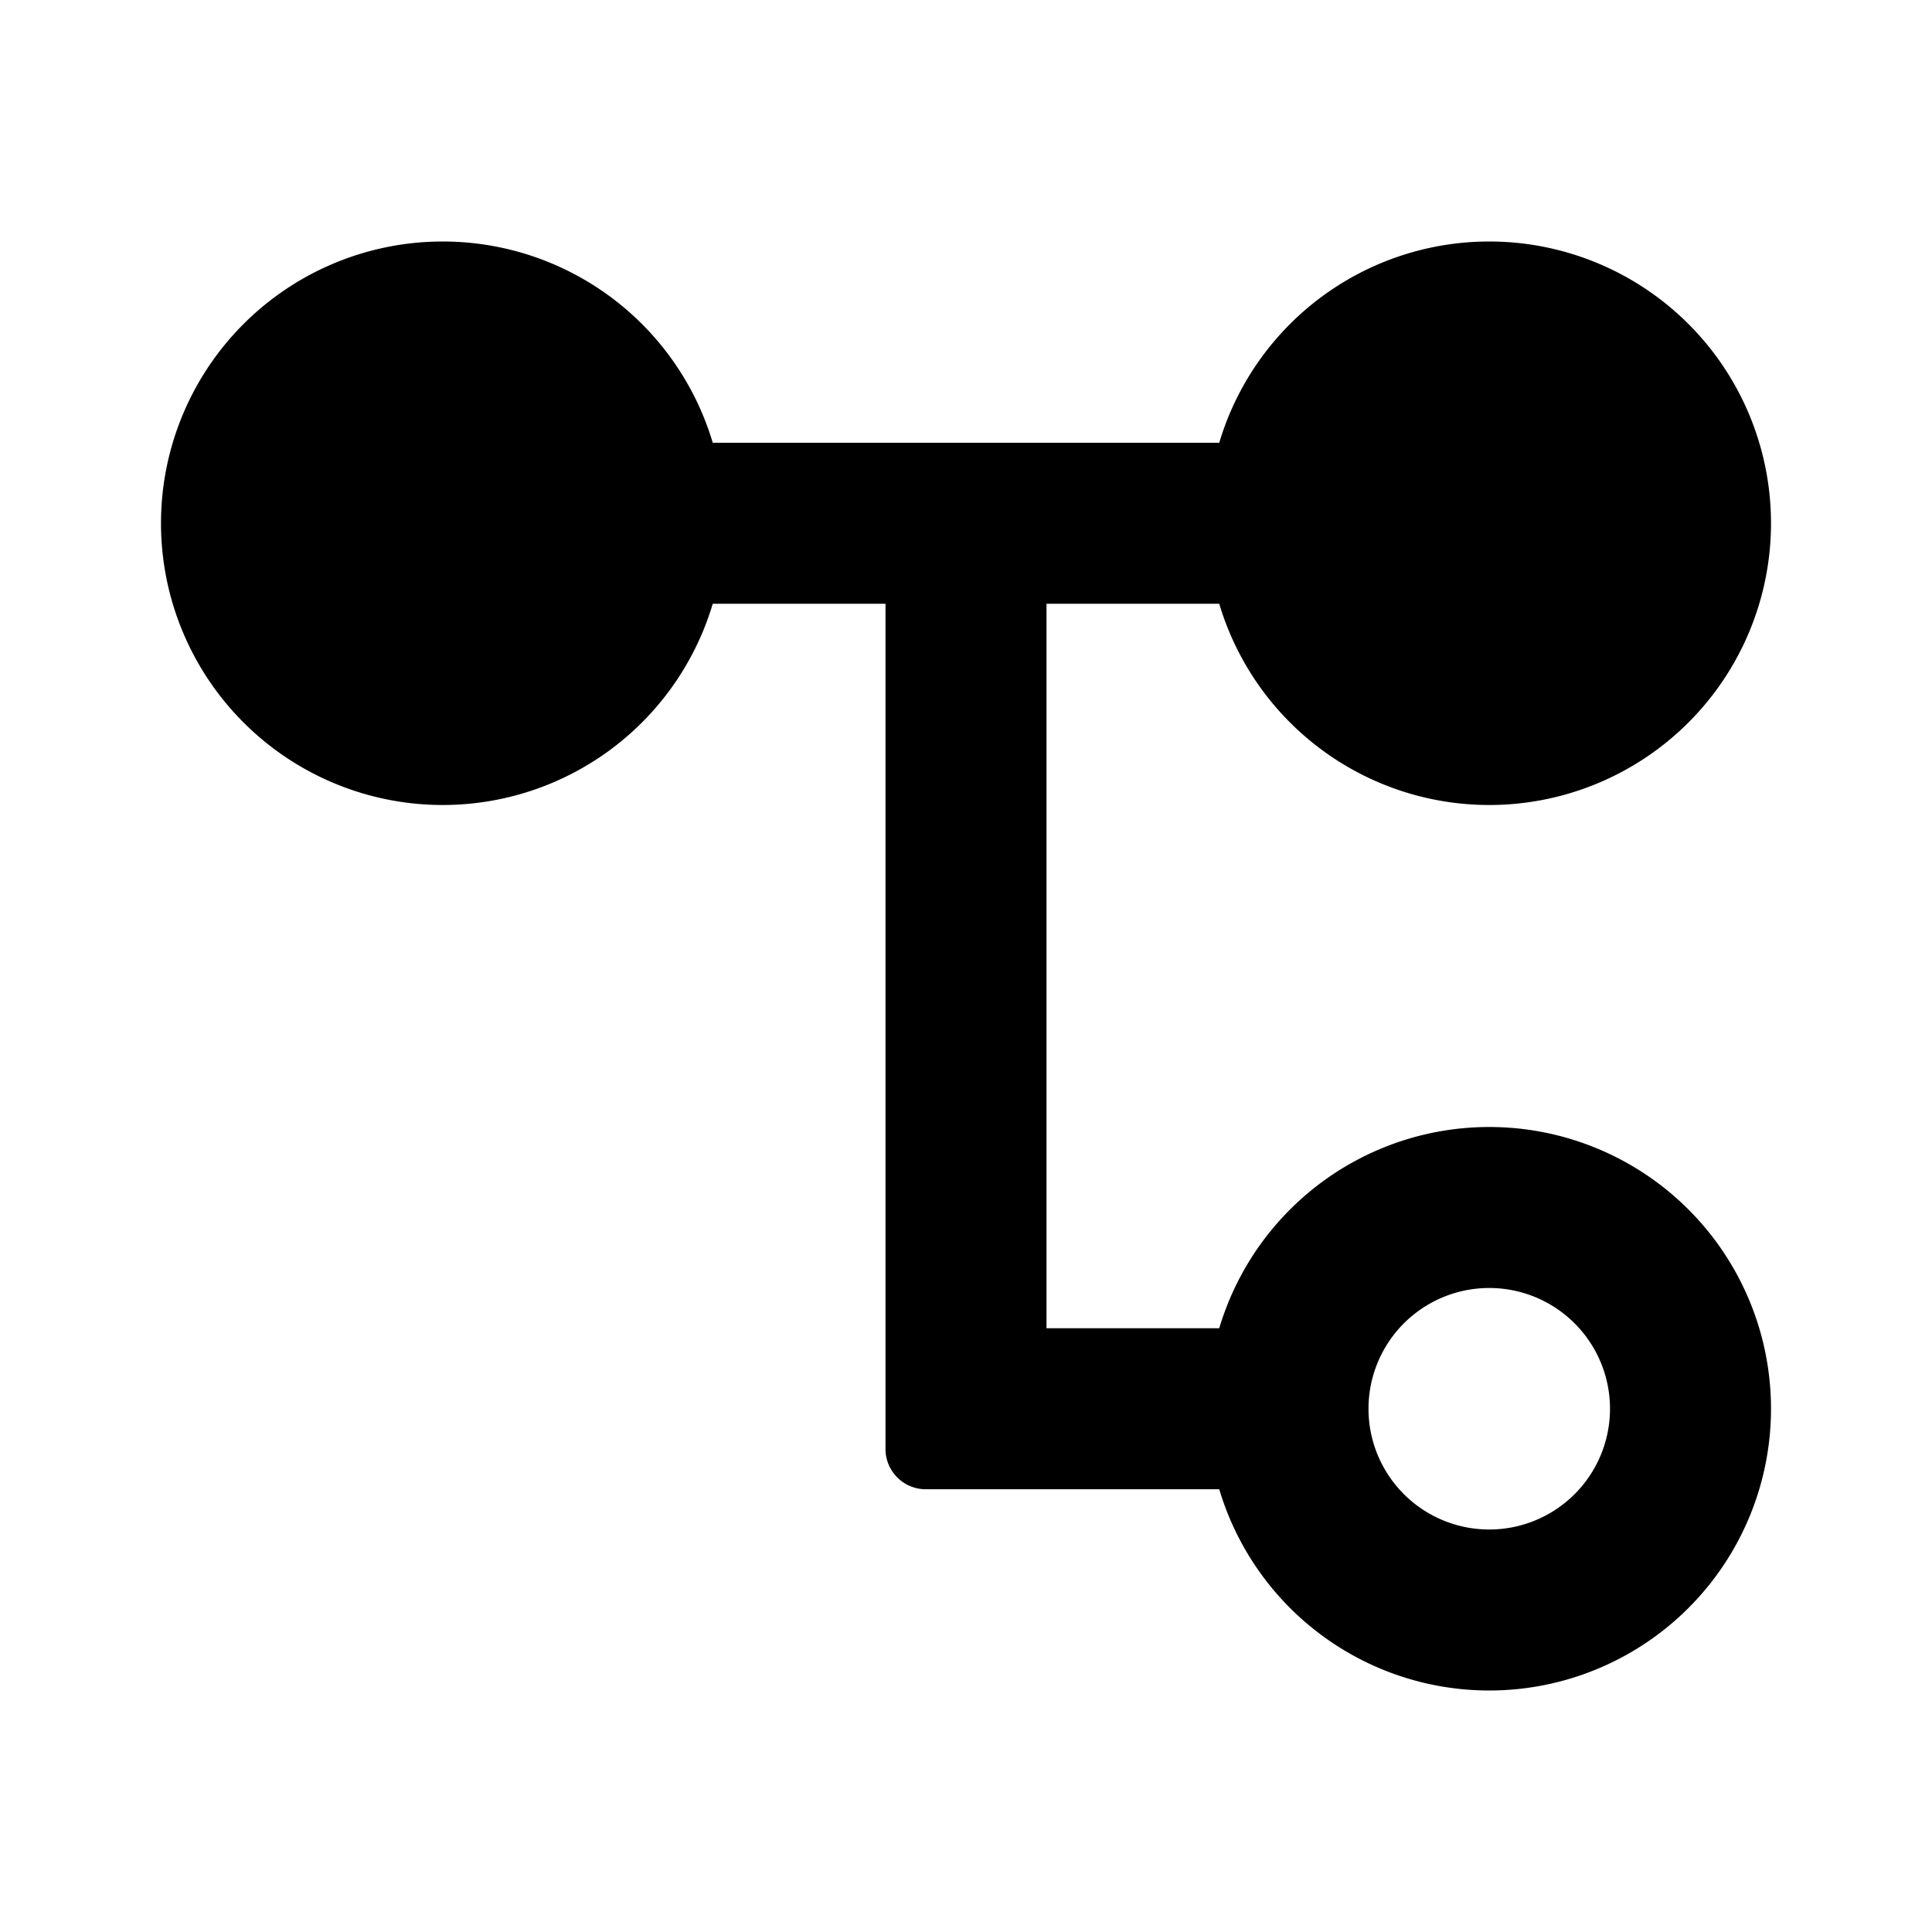
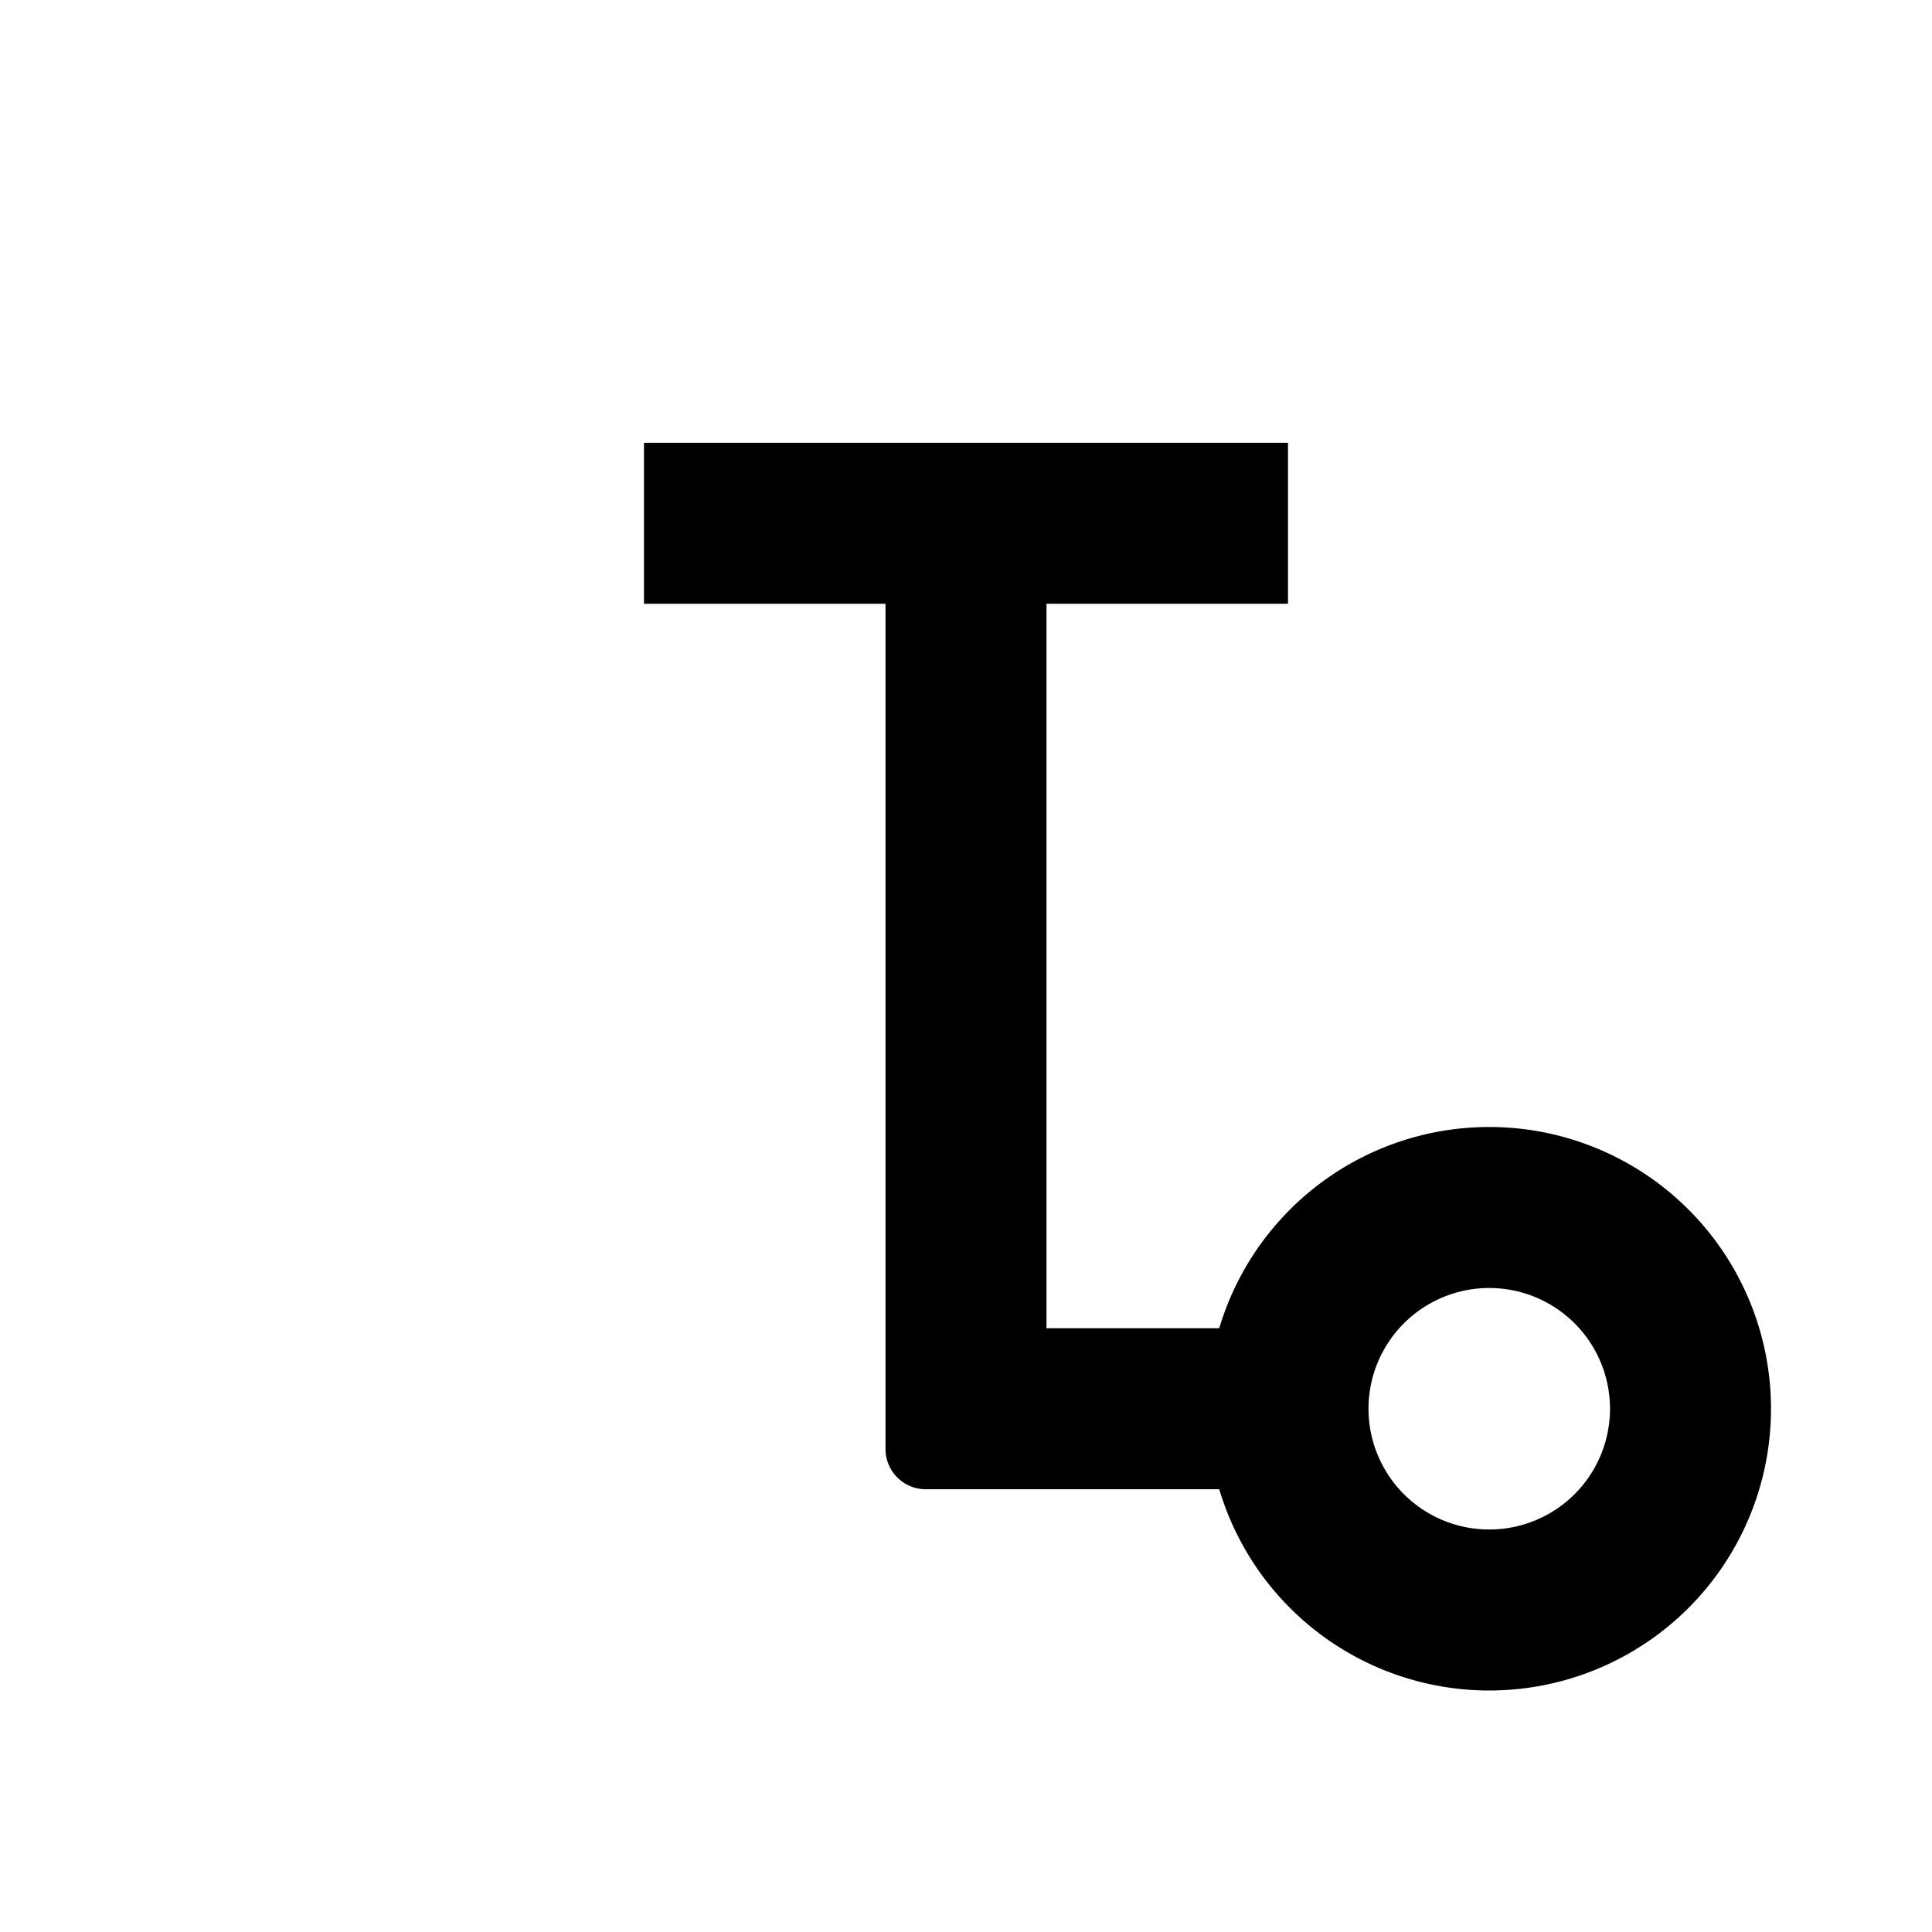
<svg xmlns="http://www.w3.org/2000/svg" width="24" height="24" class="wd-icon-hierarchy-partial wd-icon" focusable="false" role="presentation" viewBox="0 0 24 24">
  <g class="wd-icon-container">
    <path d="M13 5.5h3v2h-3v-2zM13 16.5h3v2h-3v-2zM11 5.5h2v13h-1.5a.5.5 0 0 1-.5-.5V5.5zM8 5.5h3v2H8v-2z" class="wd-icon-fill" />
-     <path d="M9 6.5a3.5 3.5 0 1 1-7 0 3.5 3.5 0 0 1 7 0zM22 6.5a3.5 3.5 0 1 1-7 0 3.5 3.5 0 0 1 7 0z" class="wd-icon-fill" />
    <path fill-rule="evenodd" d="M18.5 19a1.5 1.5 0 1 0 0-3 1.5 1.5 0 0 0 0 3zm0 2a3.5 3.5 0 1 0 0-7 3.5 3.5 0 0 0 0 7z" class="wd-icon-fill" clip-rule="evenodd" />
  </g>
</svg>